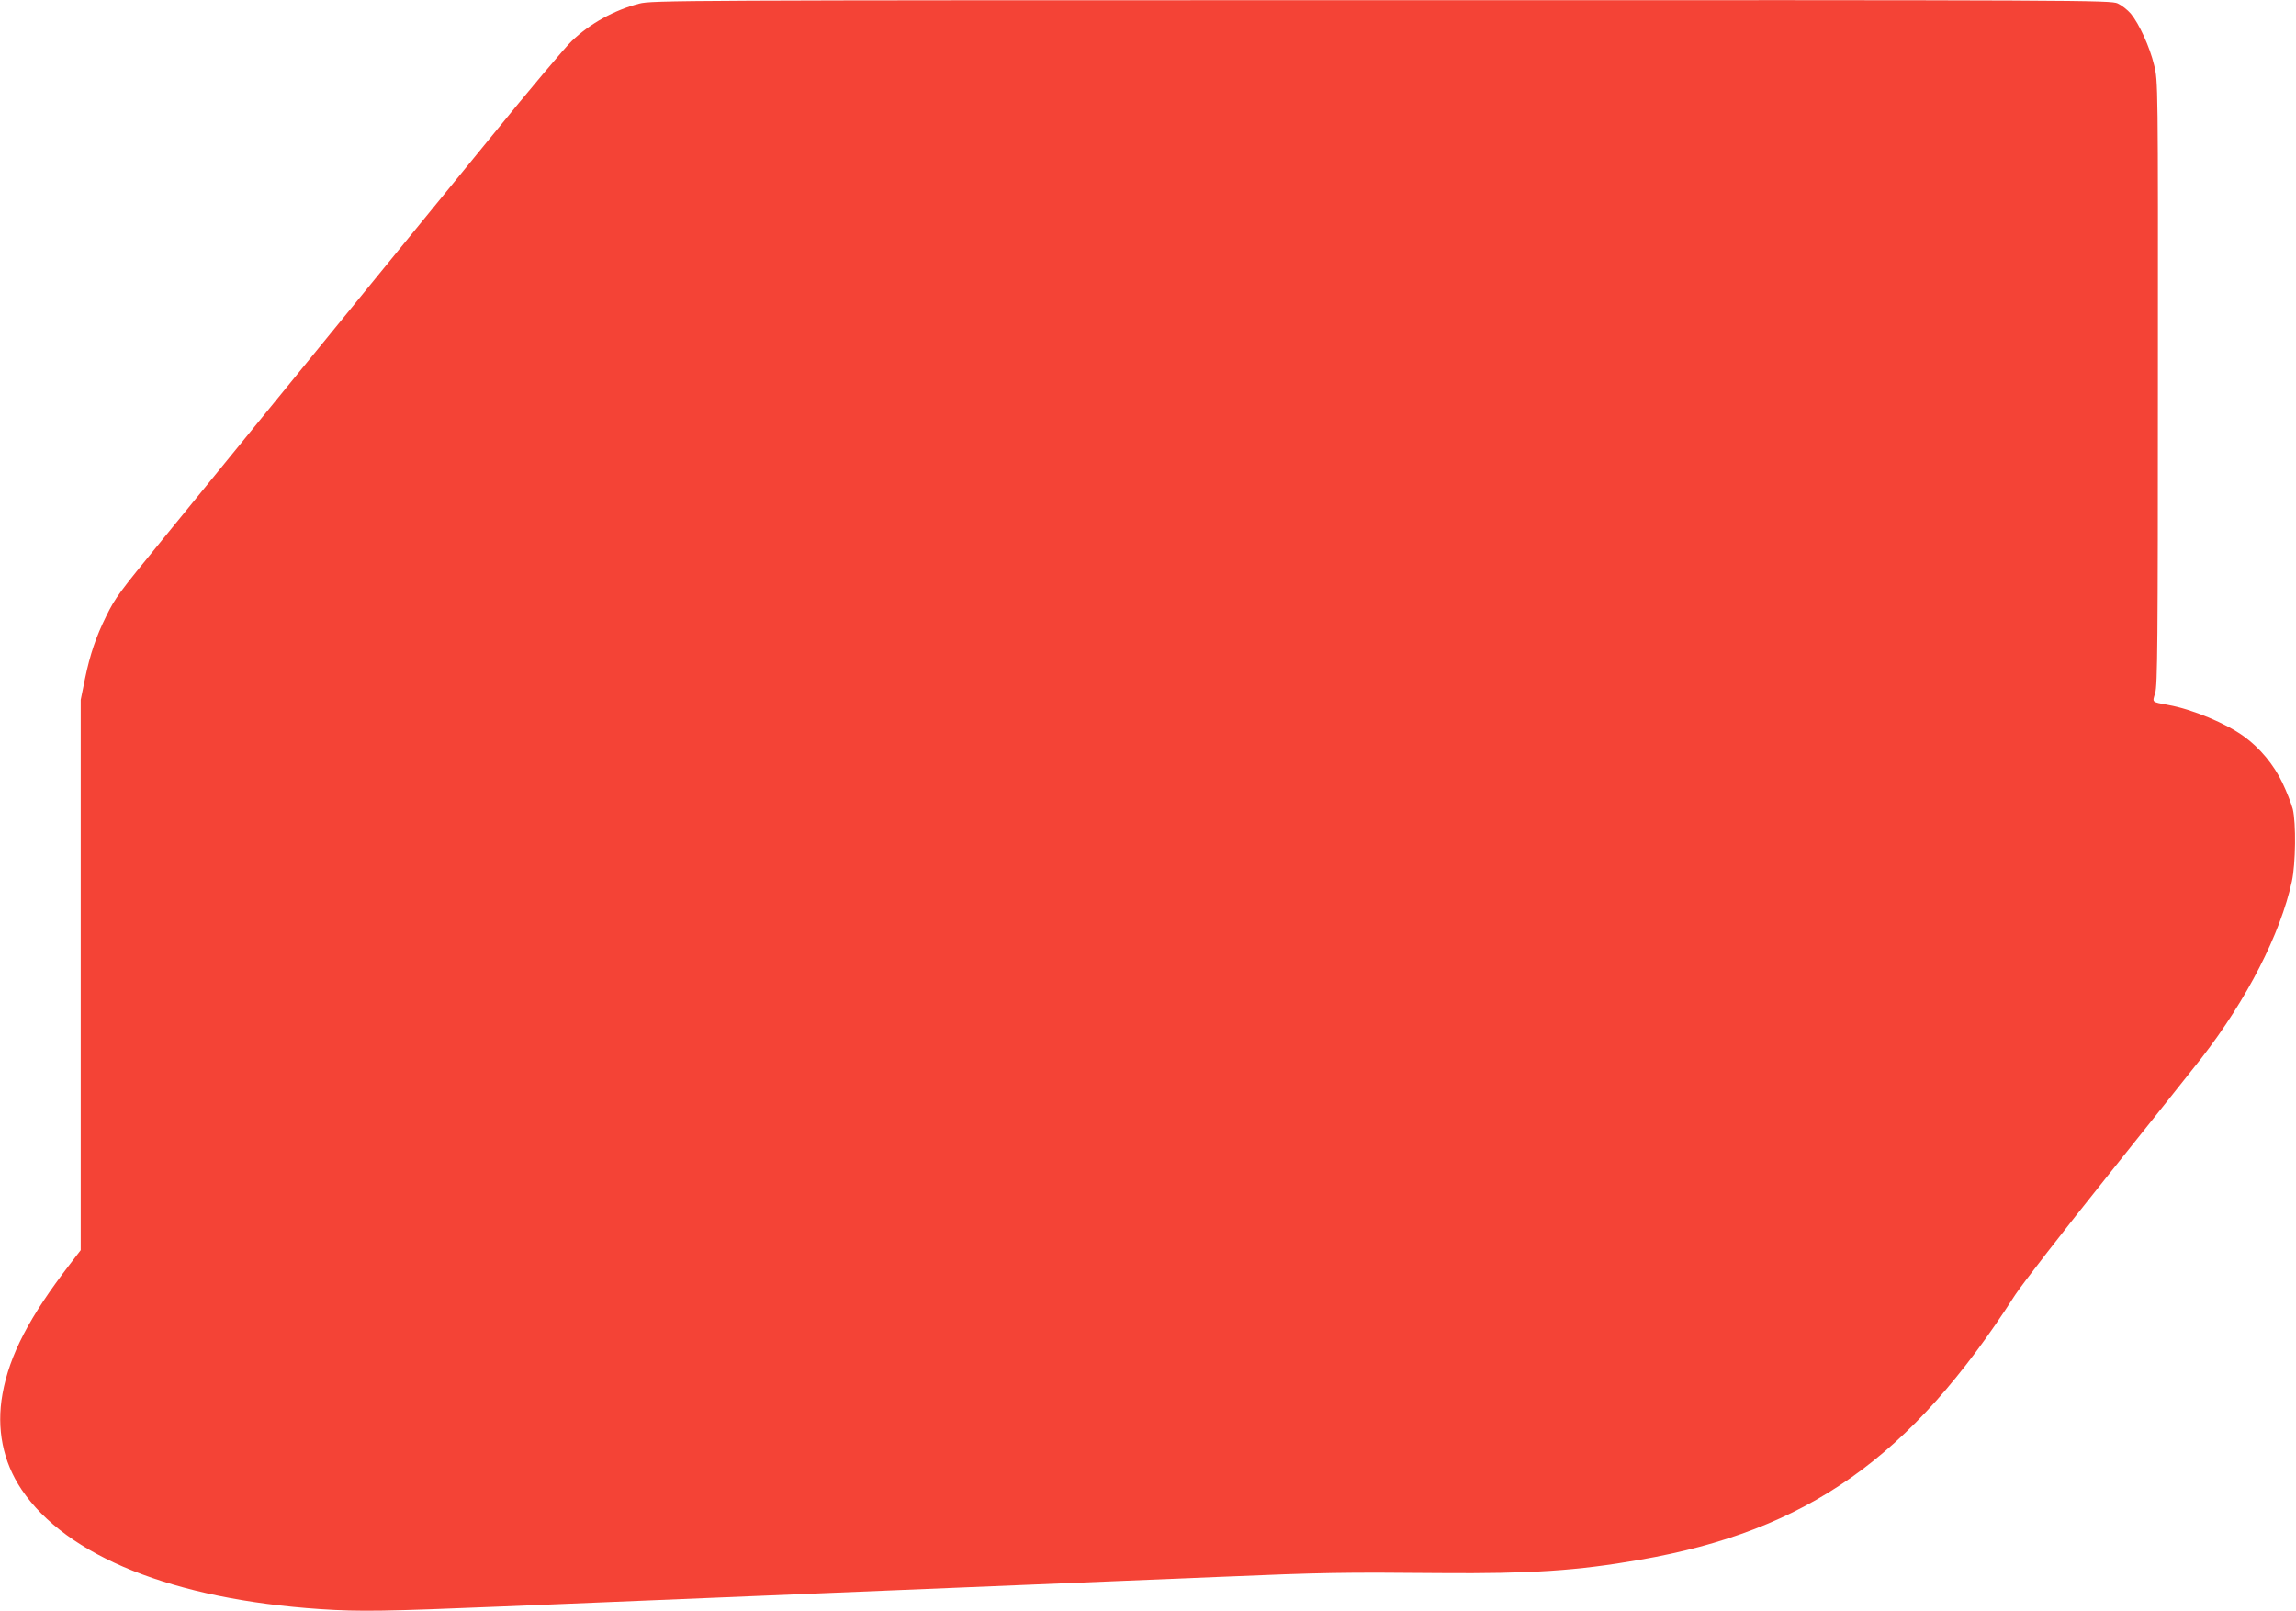
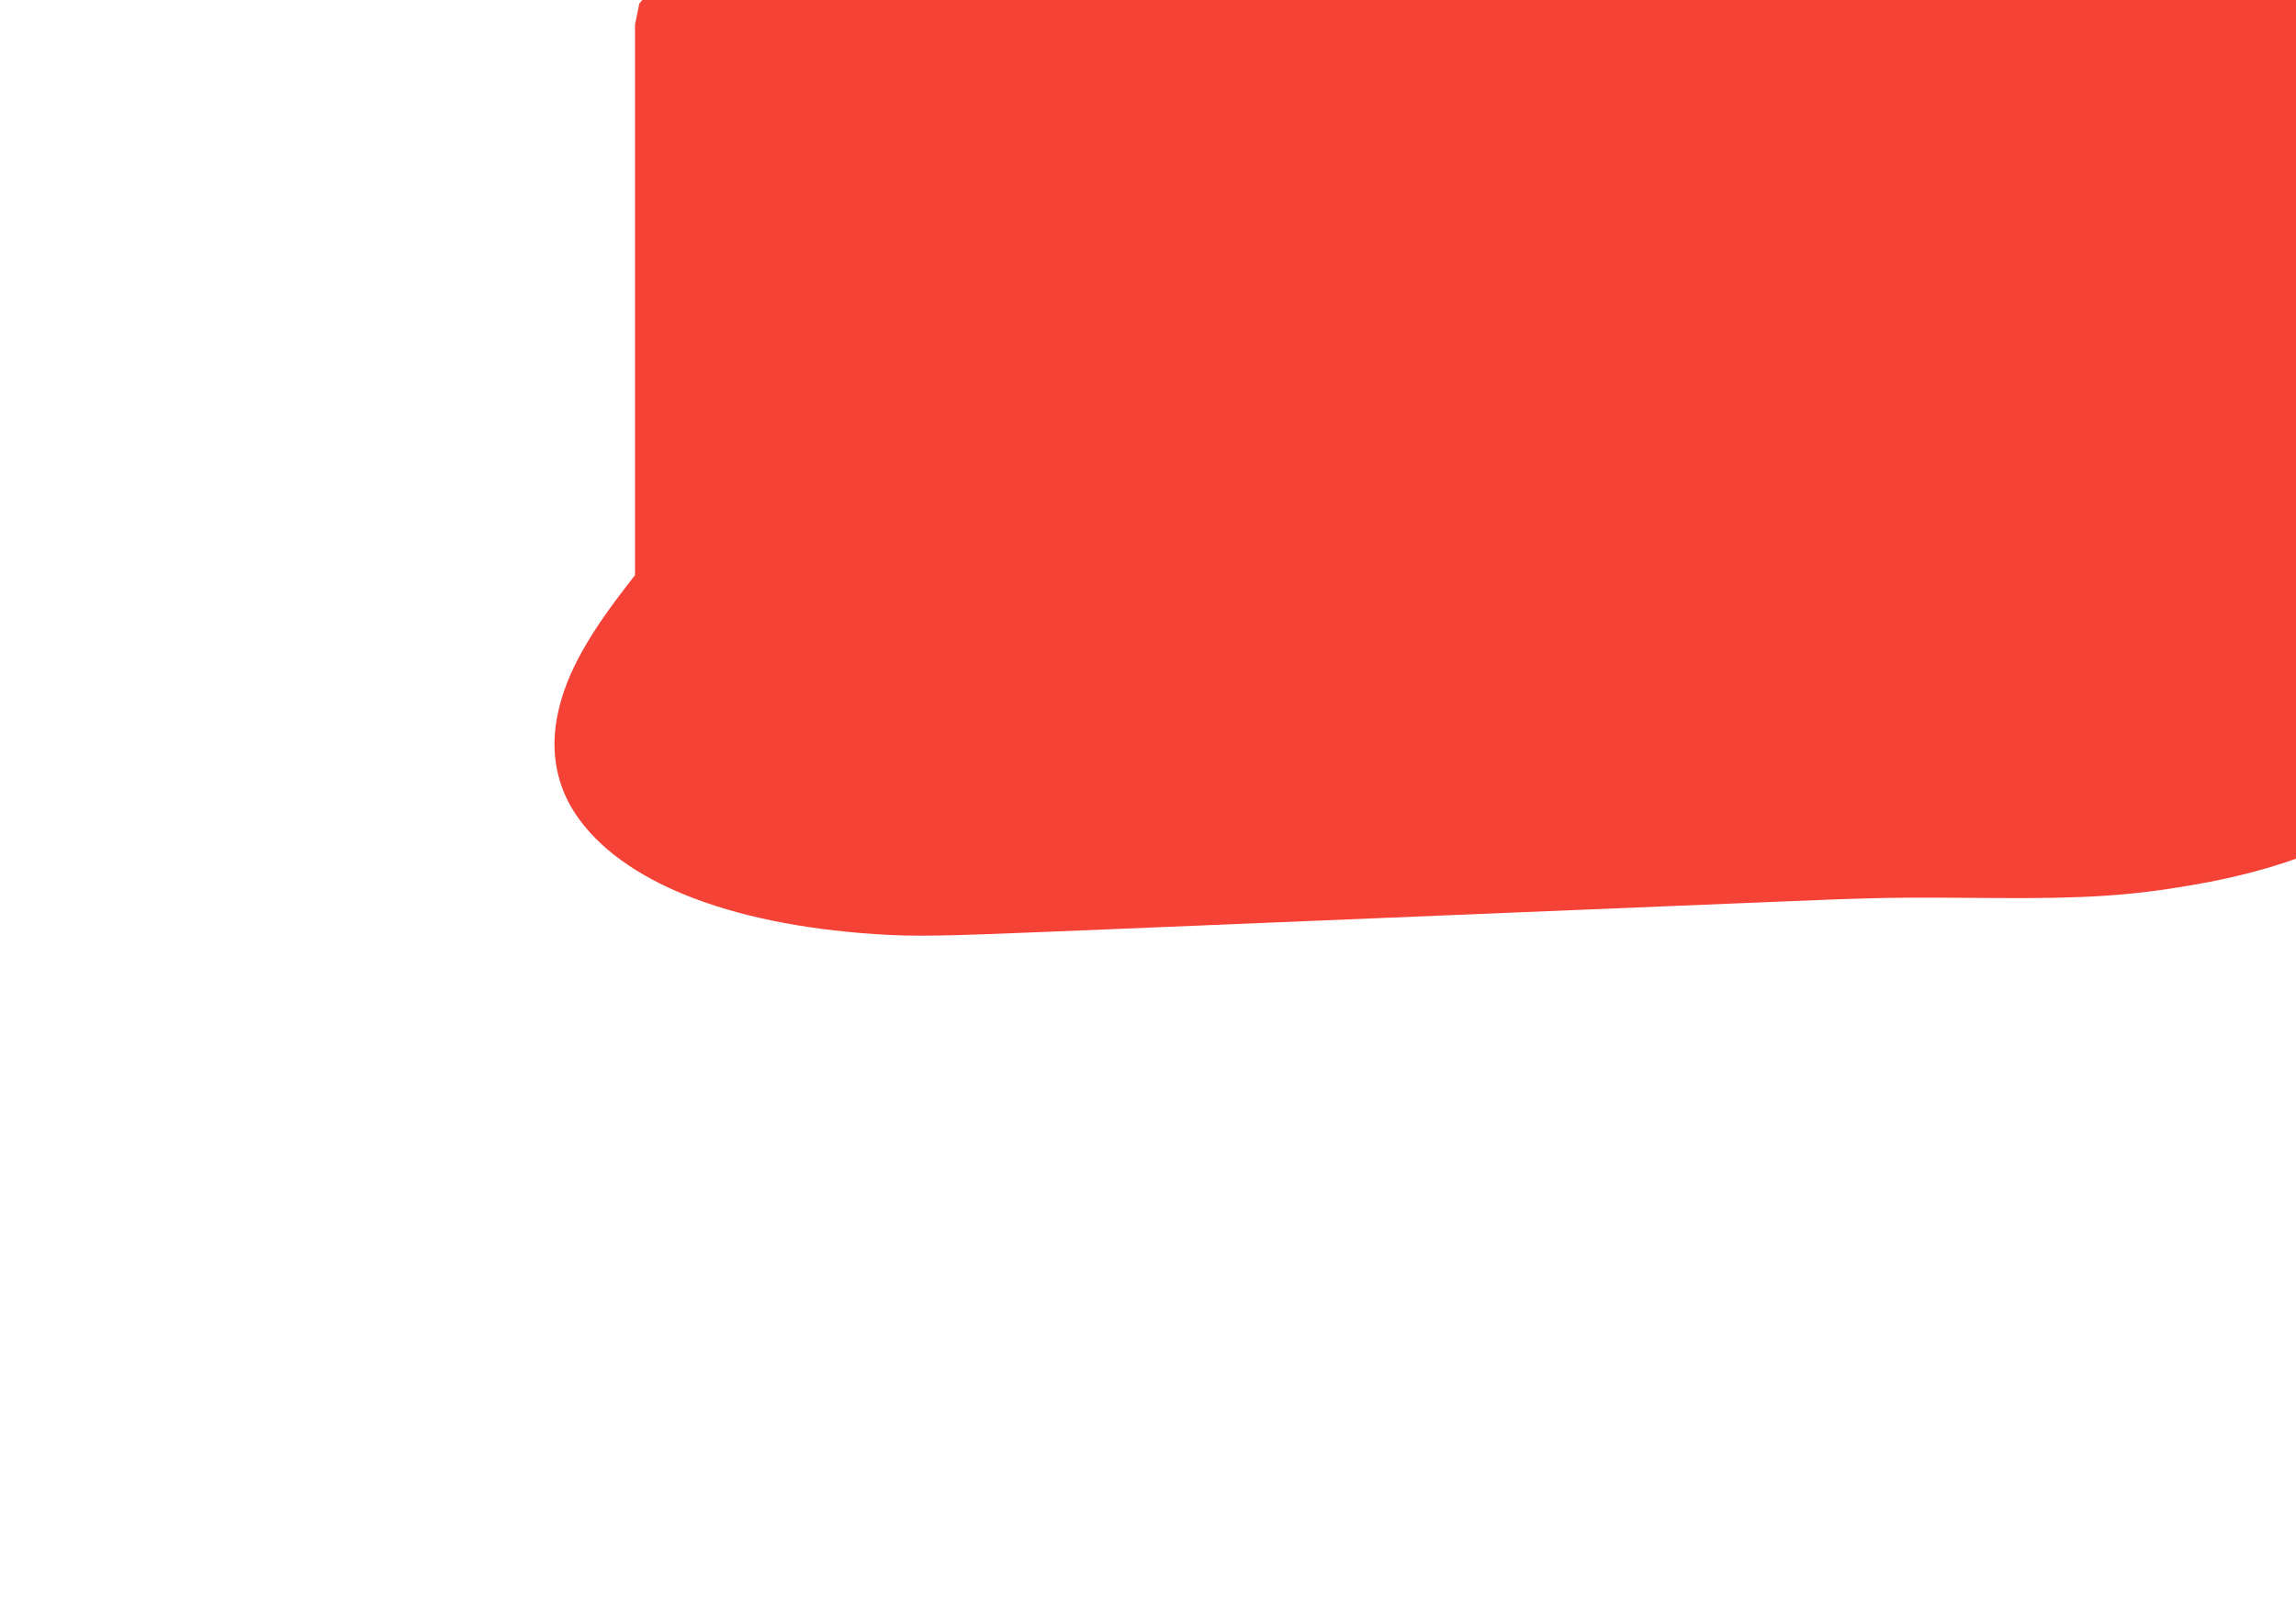
<svg xmlns="http://www.w3.org/2000/svg" version="1.0" width="1280pt" height="898pt" viewBox="0 0 1280 898" preserveAspectRatio="xMidYMid meet">
  <g transform="translate(0,898) scale(0.1,-0.1)" fill="#f44336" stroke="none">
-     <path d="M3564 8960 c-139 -36 -275 -111 -377 -209 -33 -31 -238 -274 -455 -541 -218 -267 -525 -642 -682 -835 -157 -192 -436 -534 -620 -760 -184 -225 -422 -518 -530 -650 -234 -286 -257 -316 -308 -420 -57 -115 -90 -213 -118 -348 l-24 -118 0 -1534 0 -1534 -60 -78 c-225 -292 -337 -506 -376 -723 -35 -194 2 -378 106 -533 251 -373 847 -612 1665 -667 223 -15 366 -12 1023 15 701 29 1335 55 2177 90 601 25 853 35 1820 75 569 24 680 26 1225 21 503 -4 763 13 1112 74 934 162 1510 568 2092 1476 37 57 268 355 514 662 246 308 483 605 526 660 252 325 439 690 503 984 21 97 24 324 5 403 -8 30 -34 97 -58 147 -47 99 -125 193 -213 257 -100 73 -288 152 -423 176 -95 18 -89 13 -73 67 13 41 15 283 15 1730 1 1680 1 1682 -21 1770 -24 101 -83 230 -130 287 -18 21 -51 47 -73 57 -40 18 -173 19 -4106 18 -3926 0 -4067 -1 -4136 -19z" />
+     <path d="M3564 8960 l-24 -118 0 -1534 0 -1534 -60 -78 c-225 -292 -337 -506 -376 -723 -35 -194 2 -378 106 -533 251 -373 847 -612 1665 -667 223 -15 366 -12 1023 15 701 29 1335 55 2177 90 601 25 853 35 1820 75 569 24 680 26 1225 21 503 -4 763 13 1112 74 934 162 1510 568 2092 1476 37 57 268 355 514 662 246 308 483 605 526 660 252 325 439 690 503 984 21 97 24 324 5 403 -8 30 -34 97 -58 147 -47 99 -125 193 -213 257 -100 73 -288 152 -423 176 -95 18 -89 13 -73 67 13 41 15 283 15 1730 1 1680 1 1682 -21 1770 -24 101 -83 230 -130 287 -18 21 -51 47 -73 57 -40 18 -173 19 -4106 18 -3926 0 -4067 -1 -4136 -19z" />
  </g>
</svg>